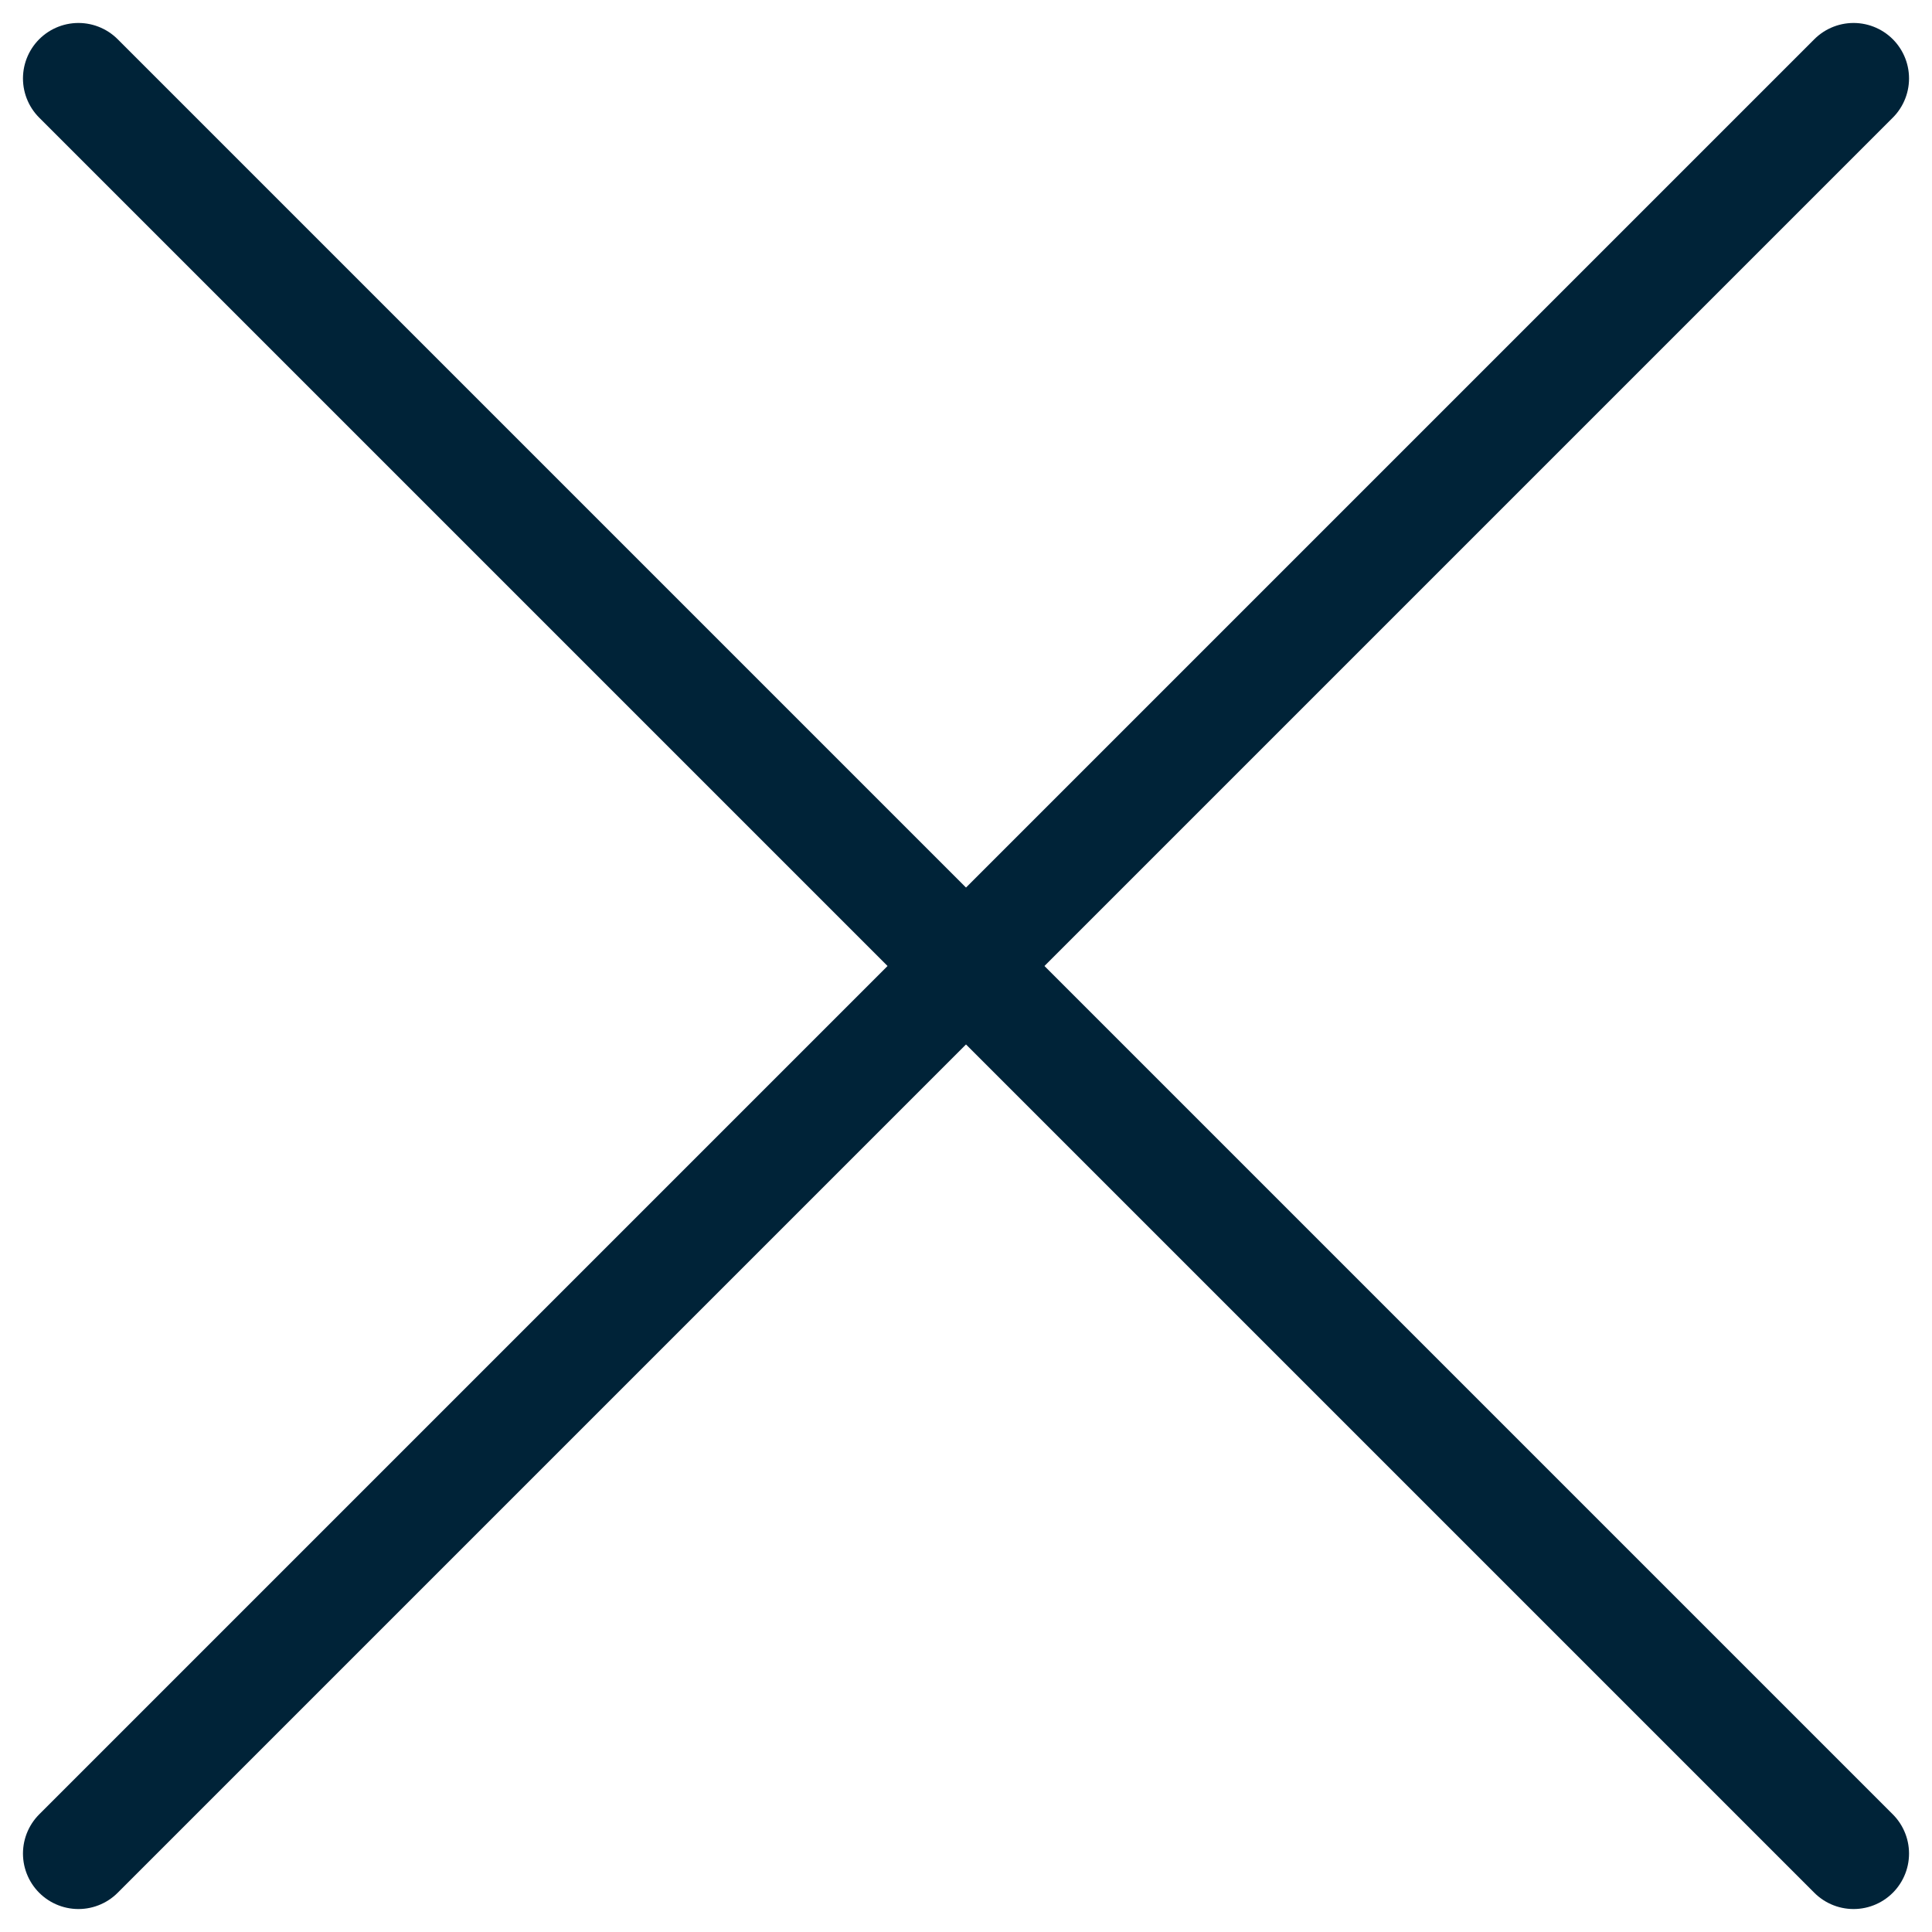
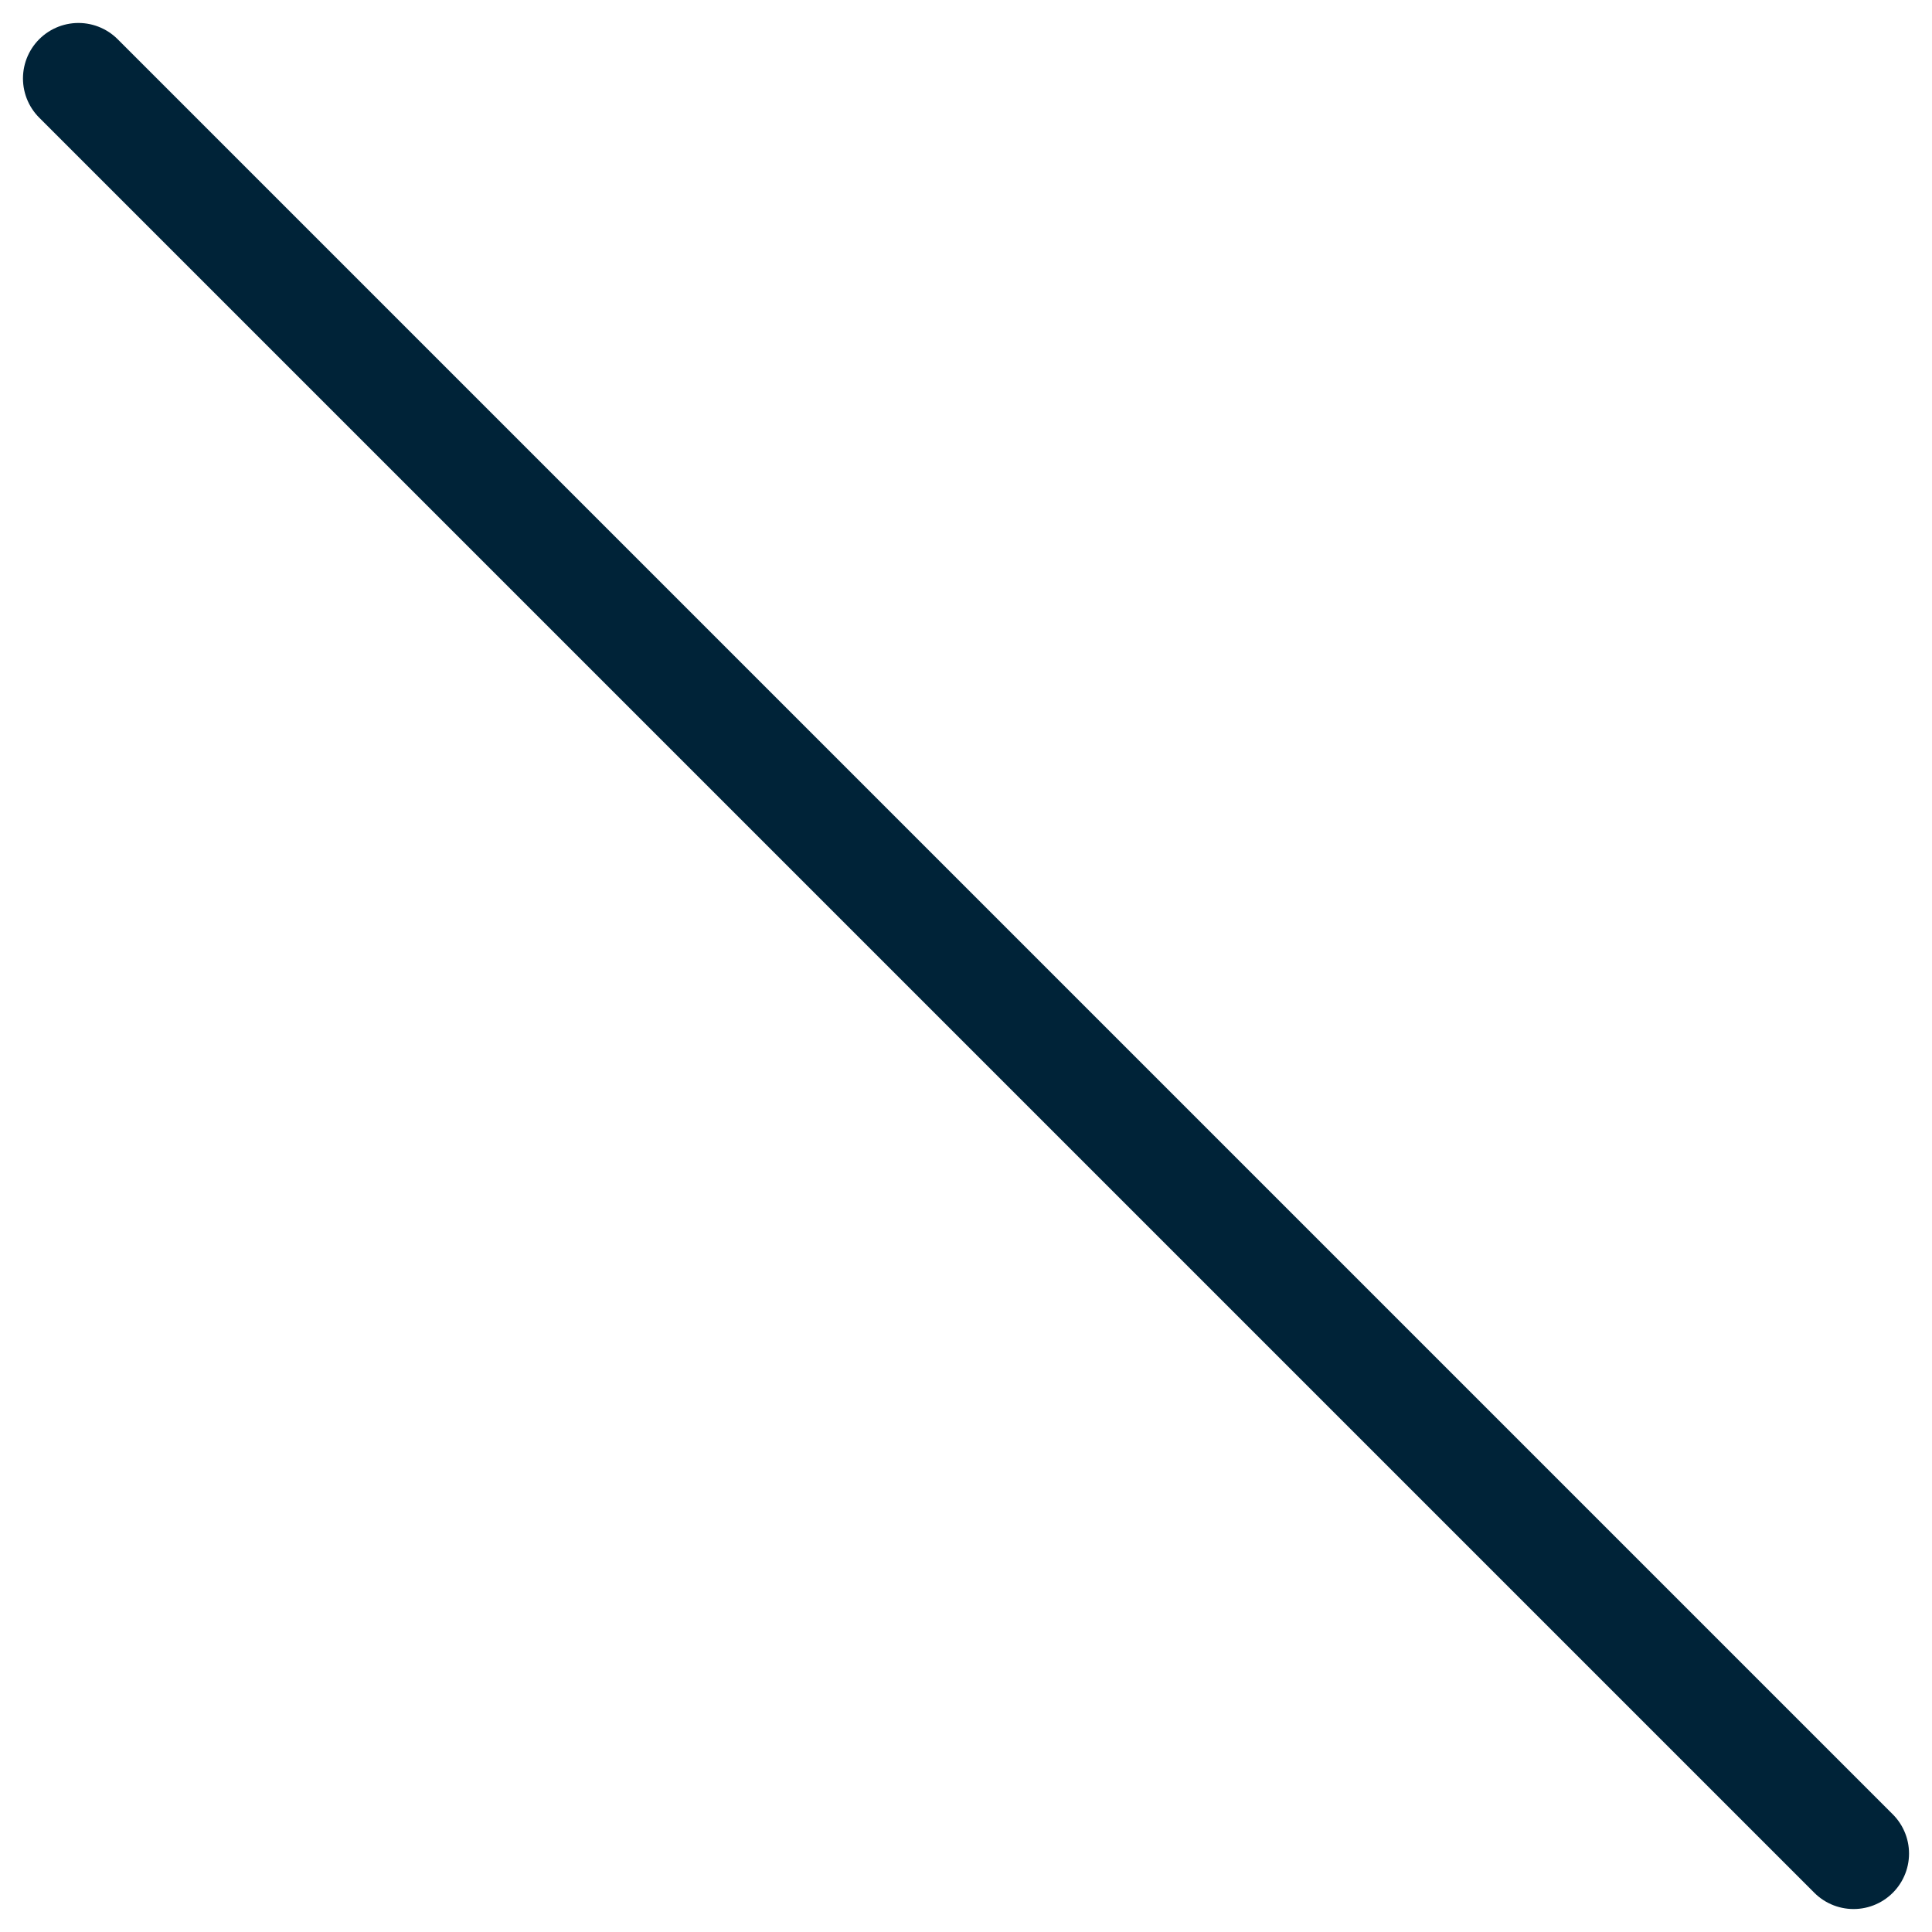
<svg xmlns="http://www.w3.org/2000/svg" width="34.828" height="34.828" viewBox="0 0 34.828 34.828">
  <g id="Grupo_901" data-name="Grupo 901" transform="translate(-821.086 -604.086)">
    <line id="Línea_74" data-name="Línea 74" x2="32" y2="32" transform="translate(822.5 605.5)" fill="none" stroke="#002338" stroke-linecap="round" stroke-width="2" />
-     <line id="Línea_75" data-name="Línea 75" x1="32" y2="32" transform="translate(822.5 605.5)" fill="none" stroke="#002338" stroke-linecap="round" stroke-width="2" />
  </g>
</svg>